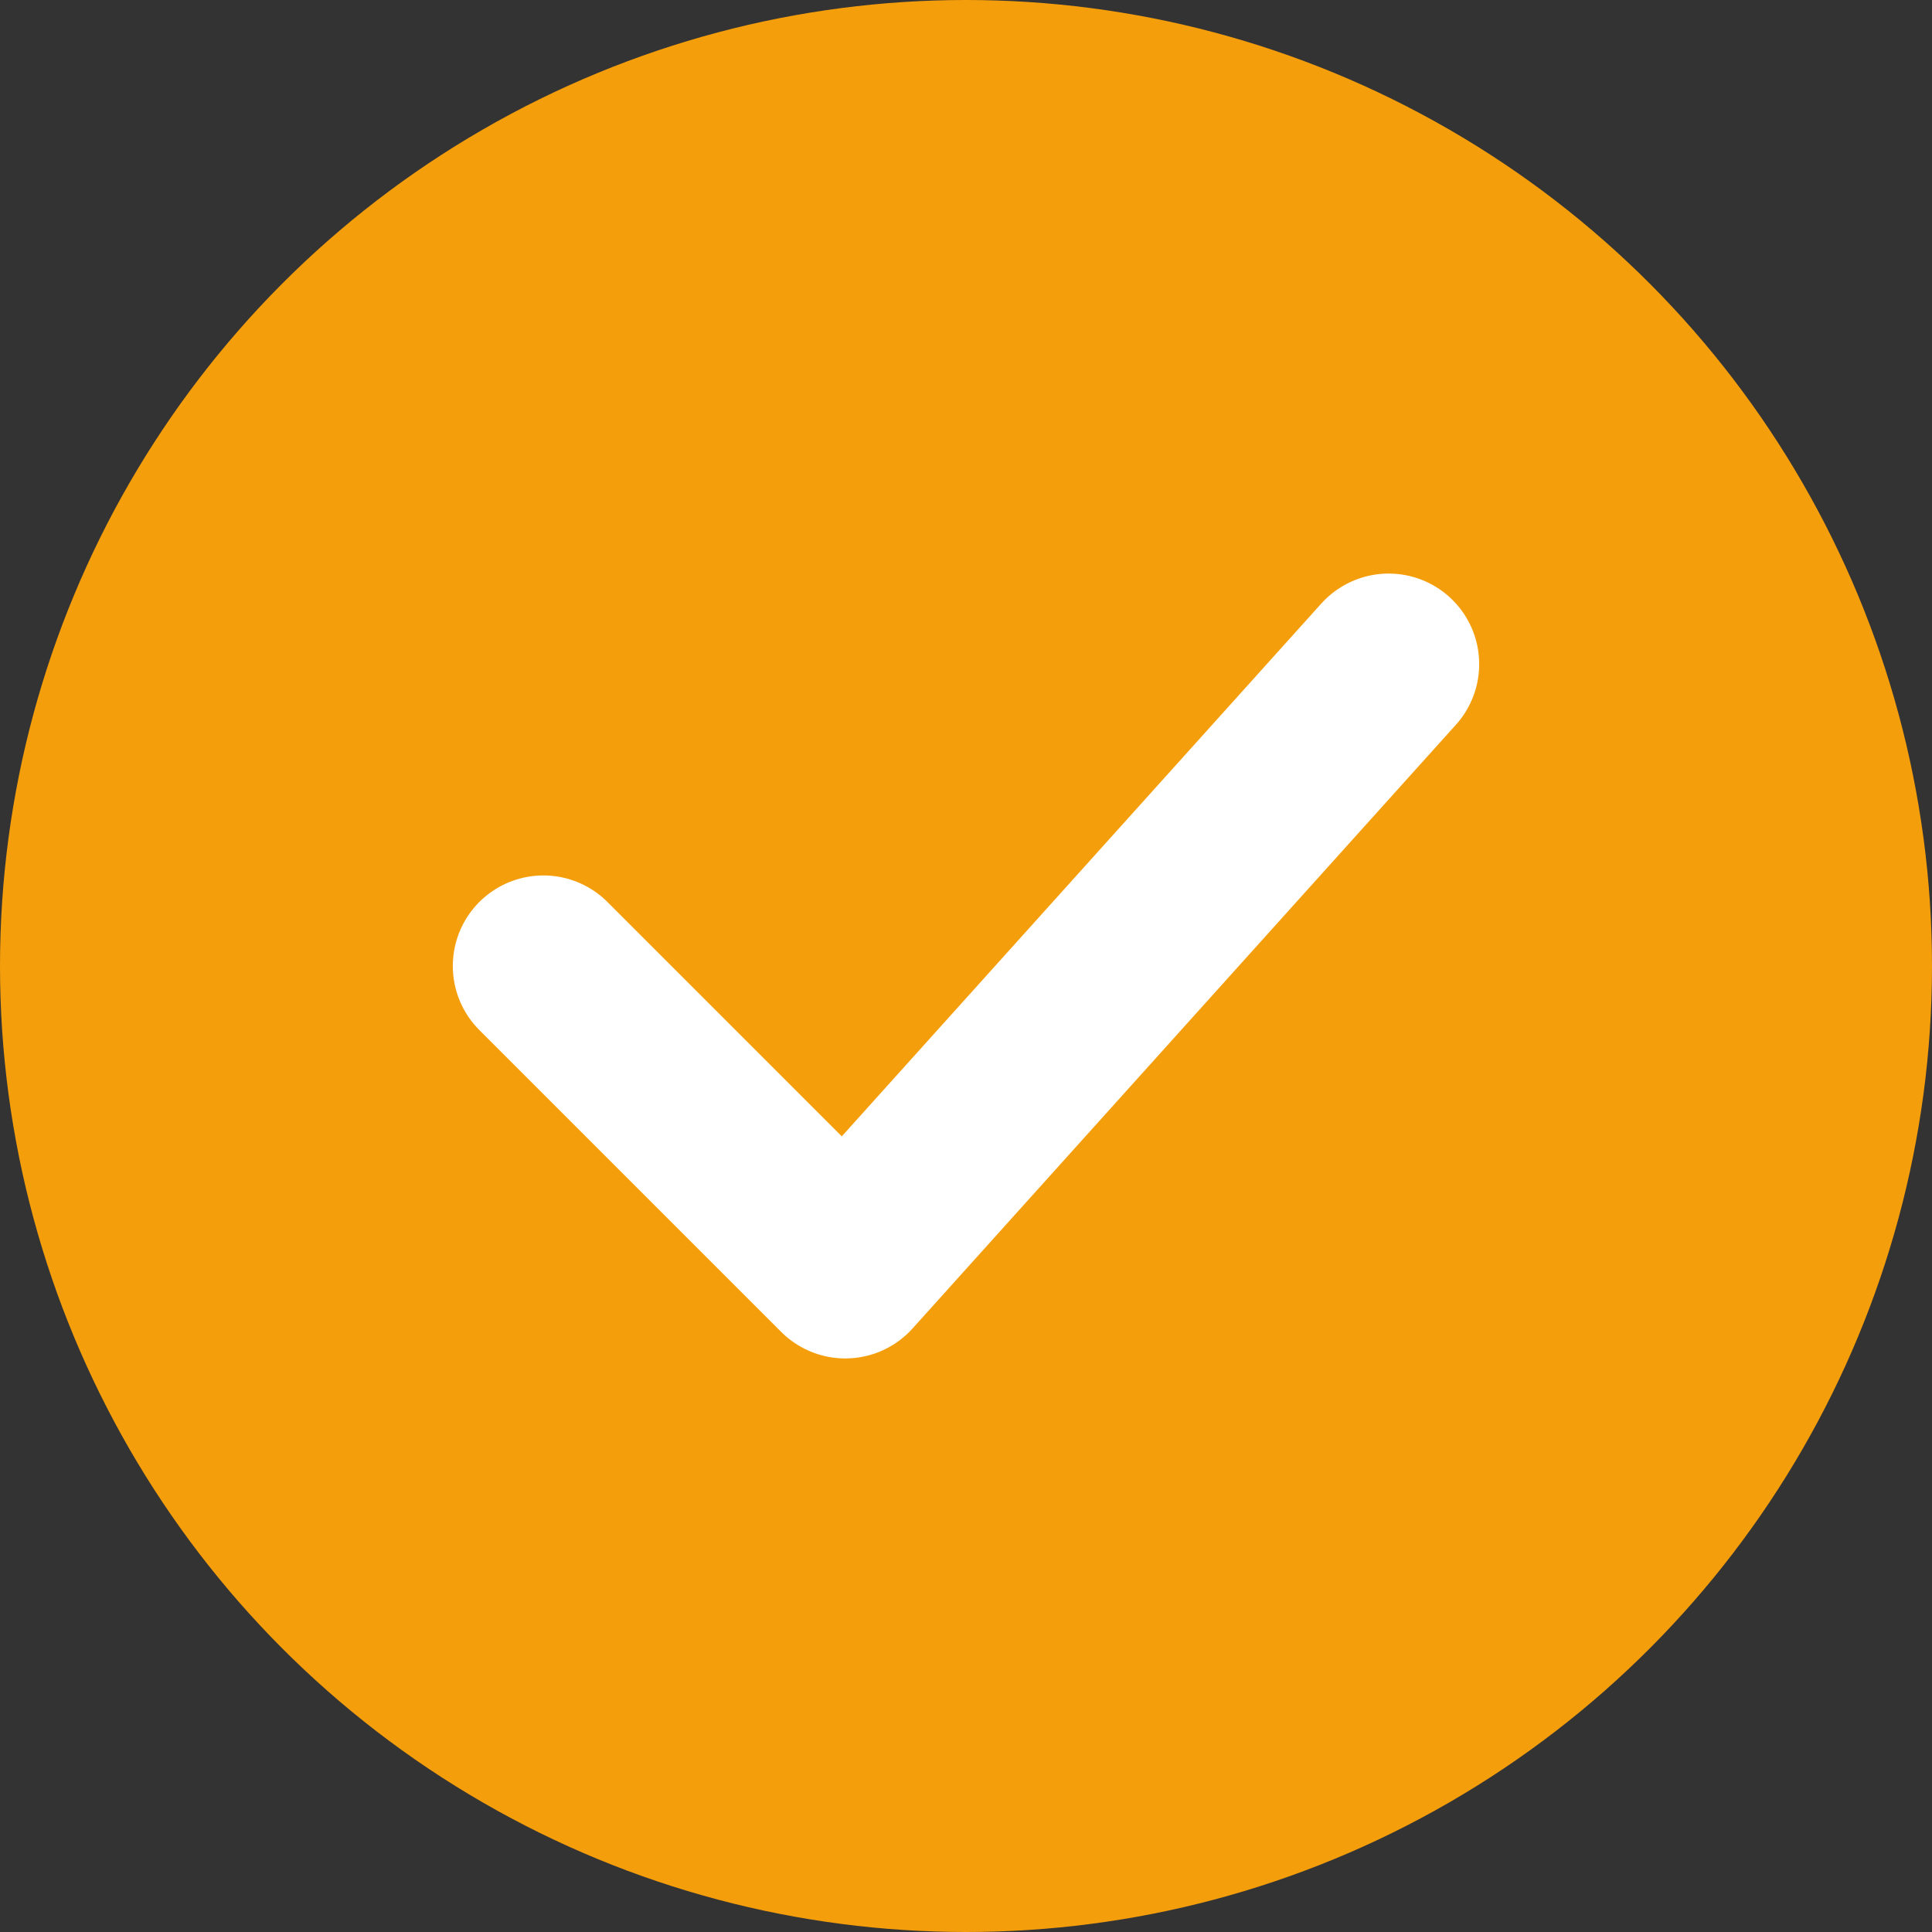
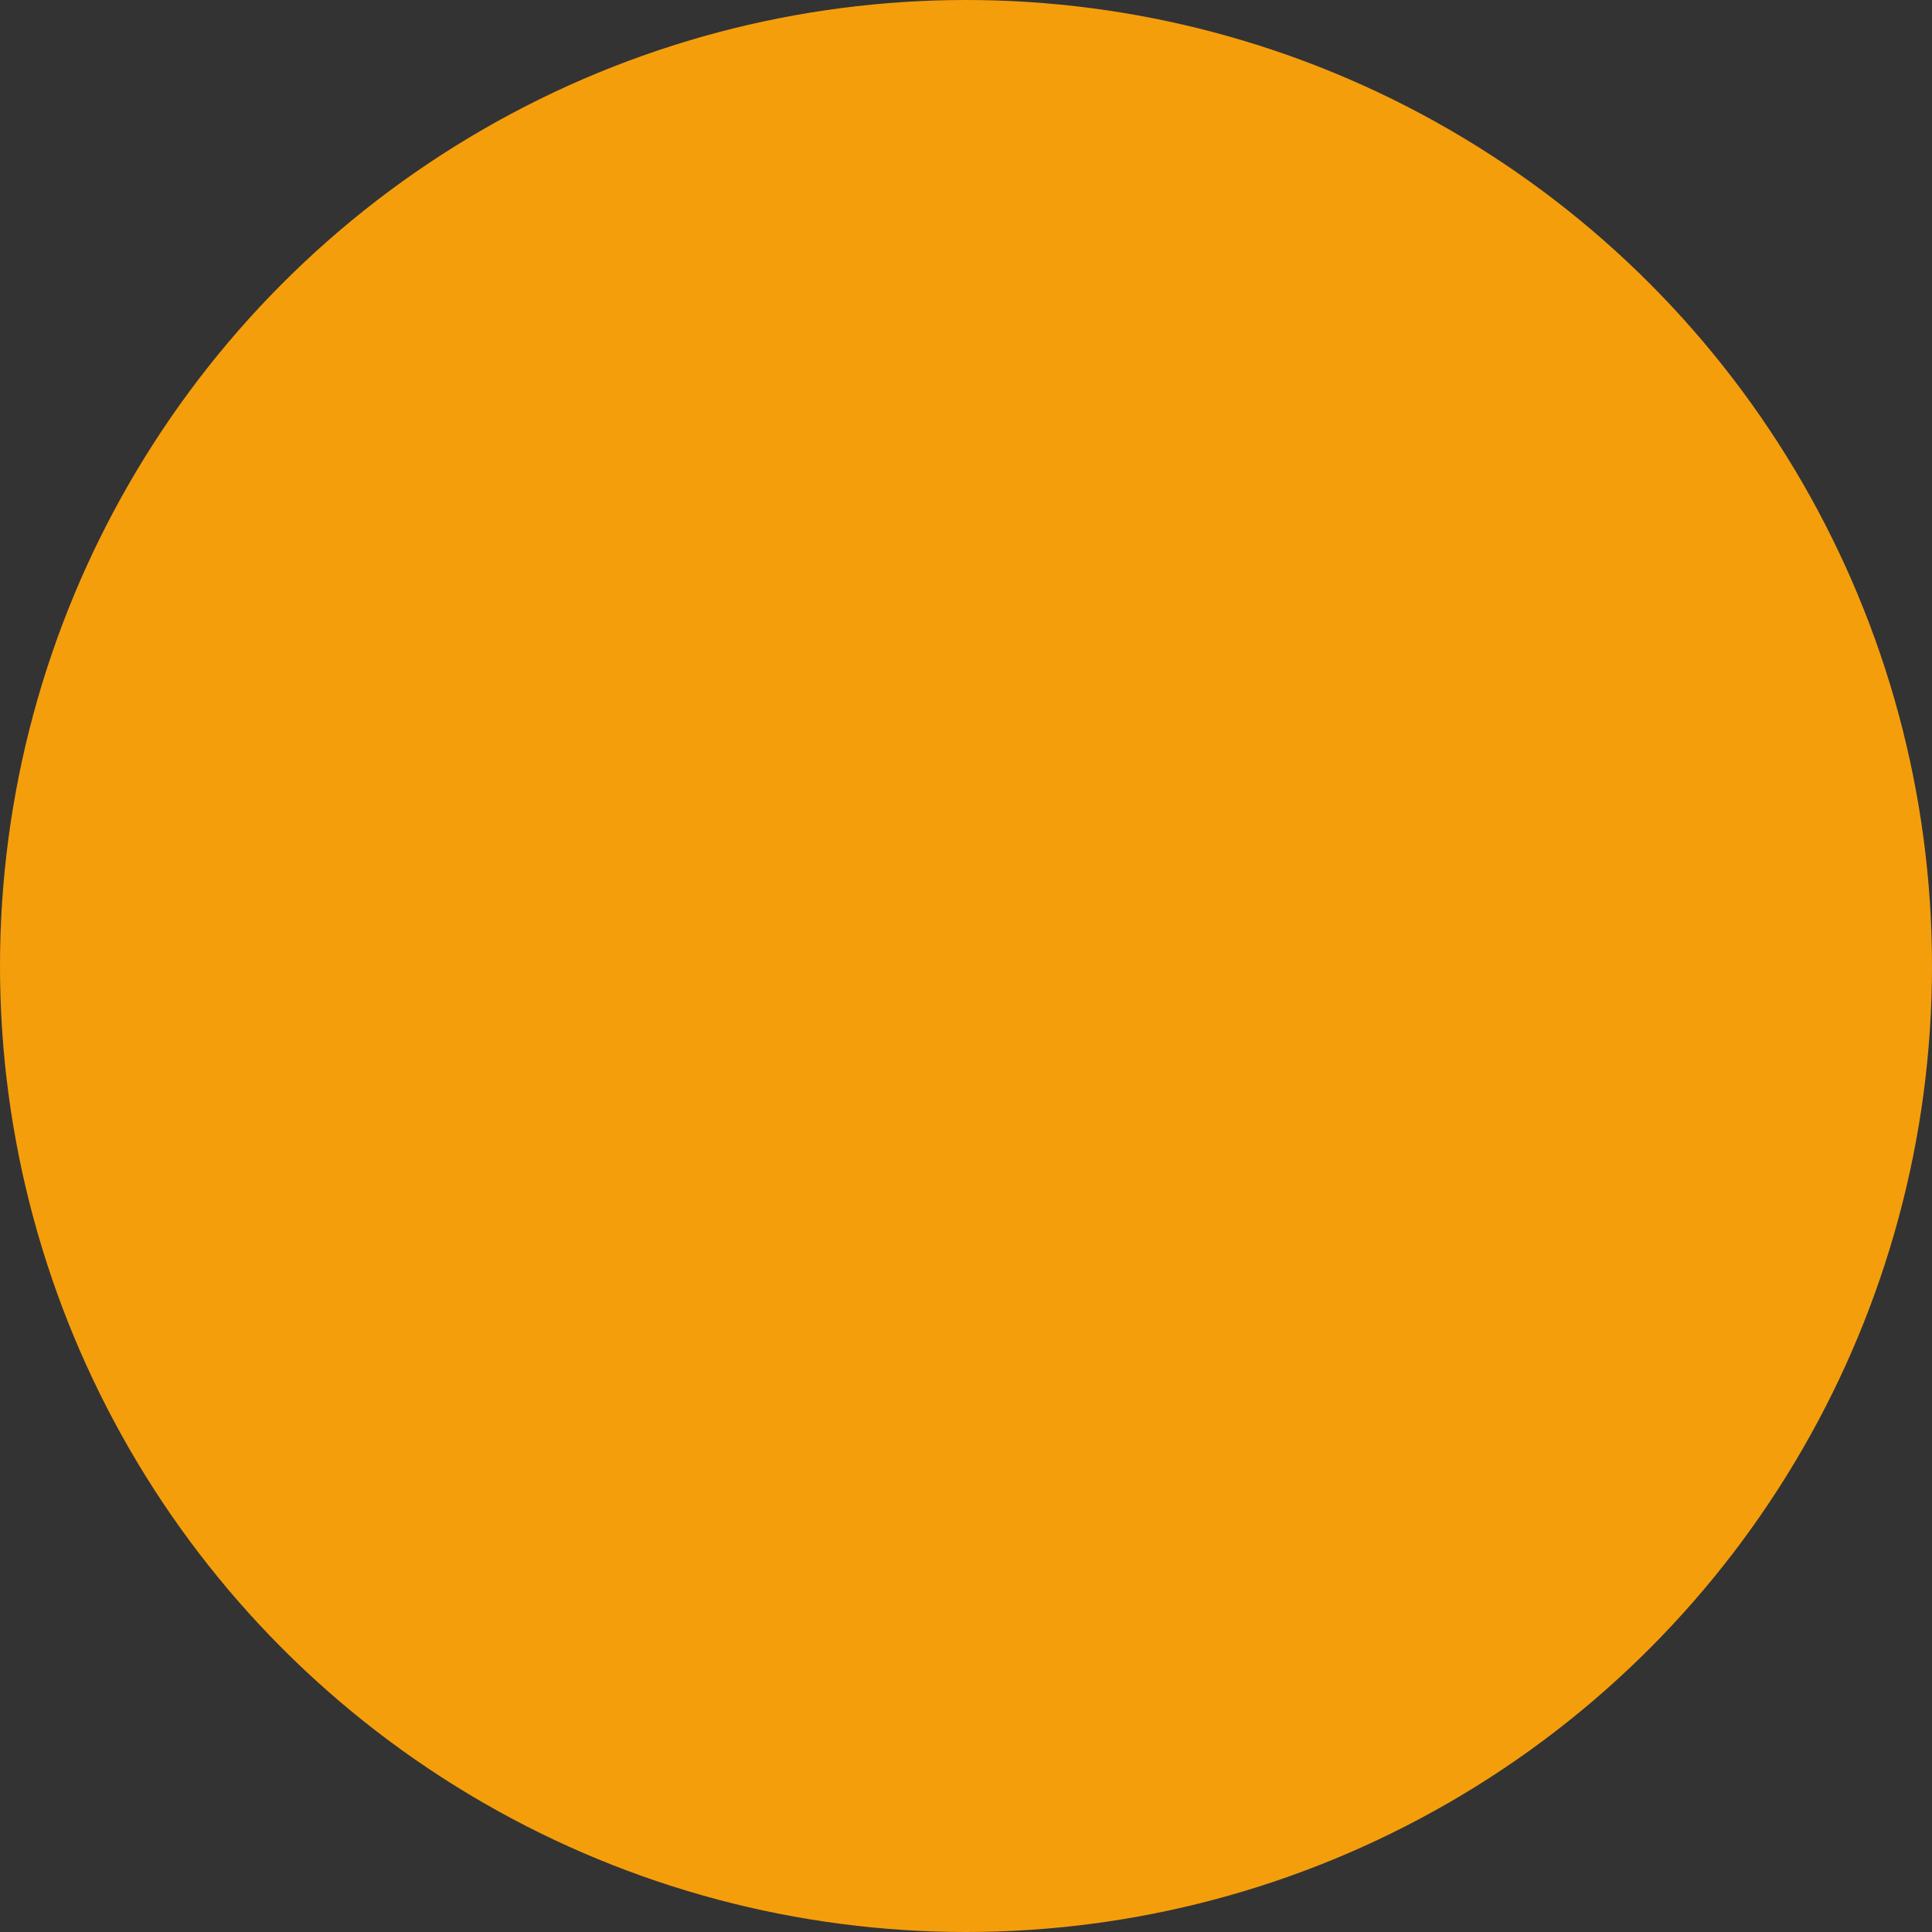
<svg xmlns="http://www.w3.org/2000/svg" width="32" height="32" viewBox="0 0 32 32" fill="none">
  <rect x="0" y="0" width="32" height="32" fill="#333333" stroke="none" />
  <circle cx="16" cy="16" r="16" fill="#F59E0B" />
-   <path d="M9 16L14 21L23 11" stroke="white" stroke-width="3" stroke-linecap="round" stroke-linejoin="round" />
</svg>